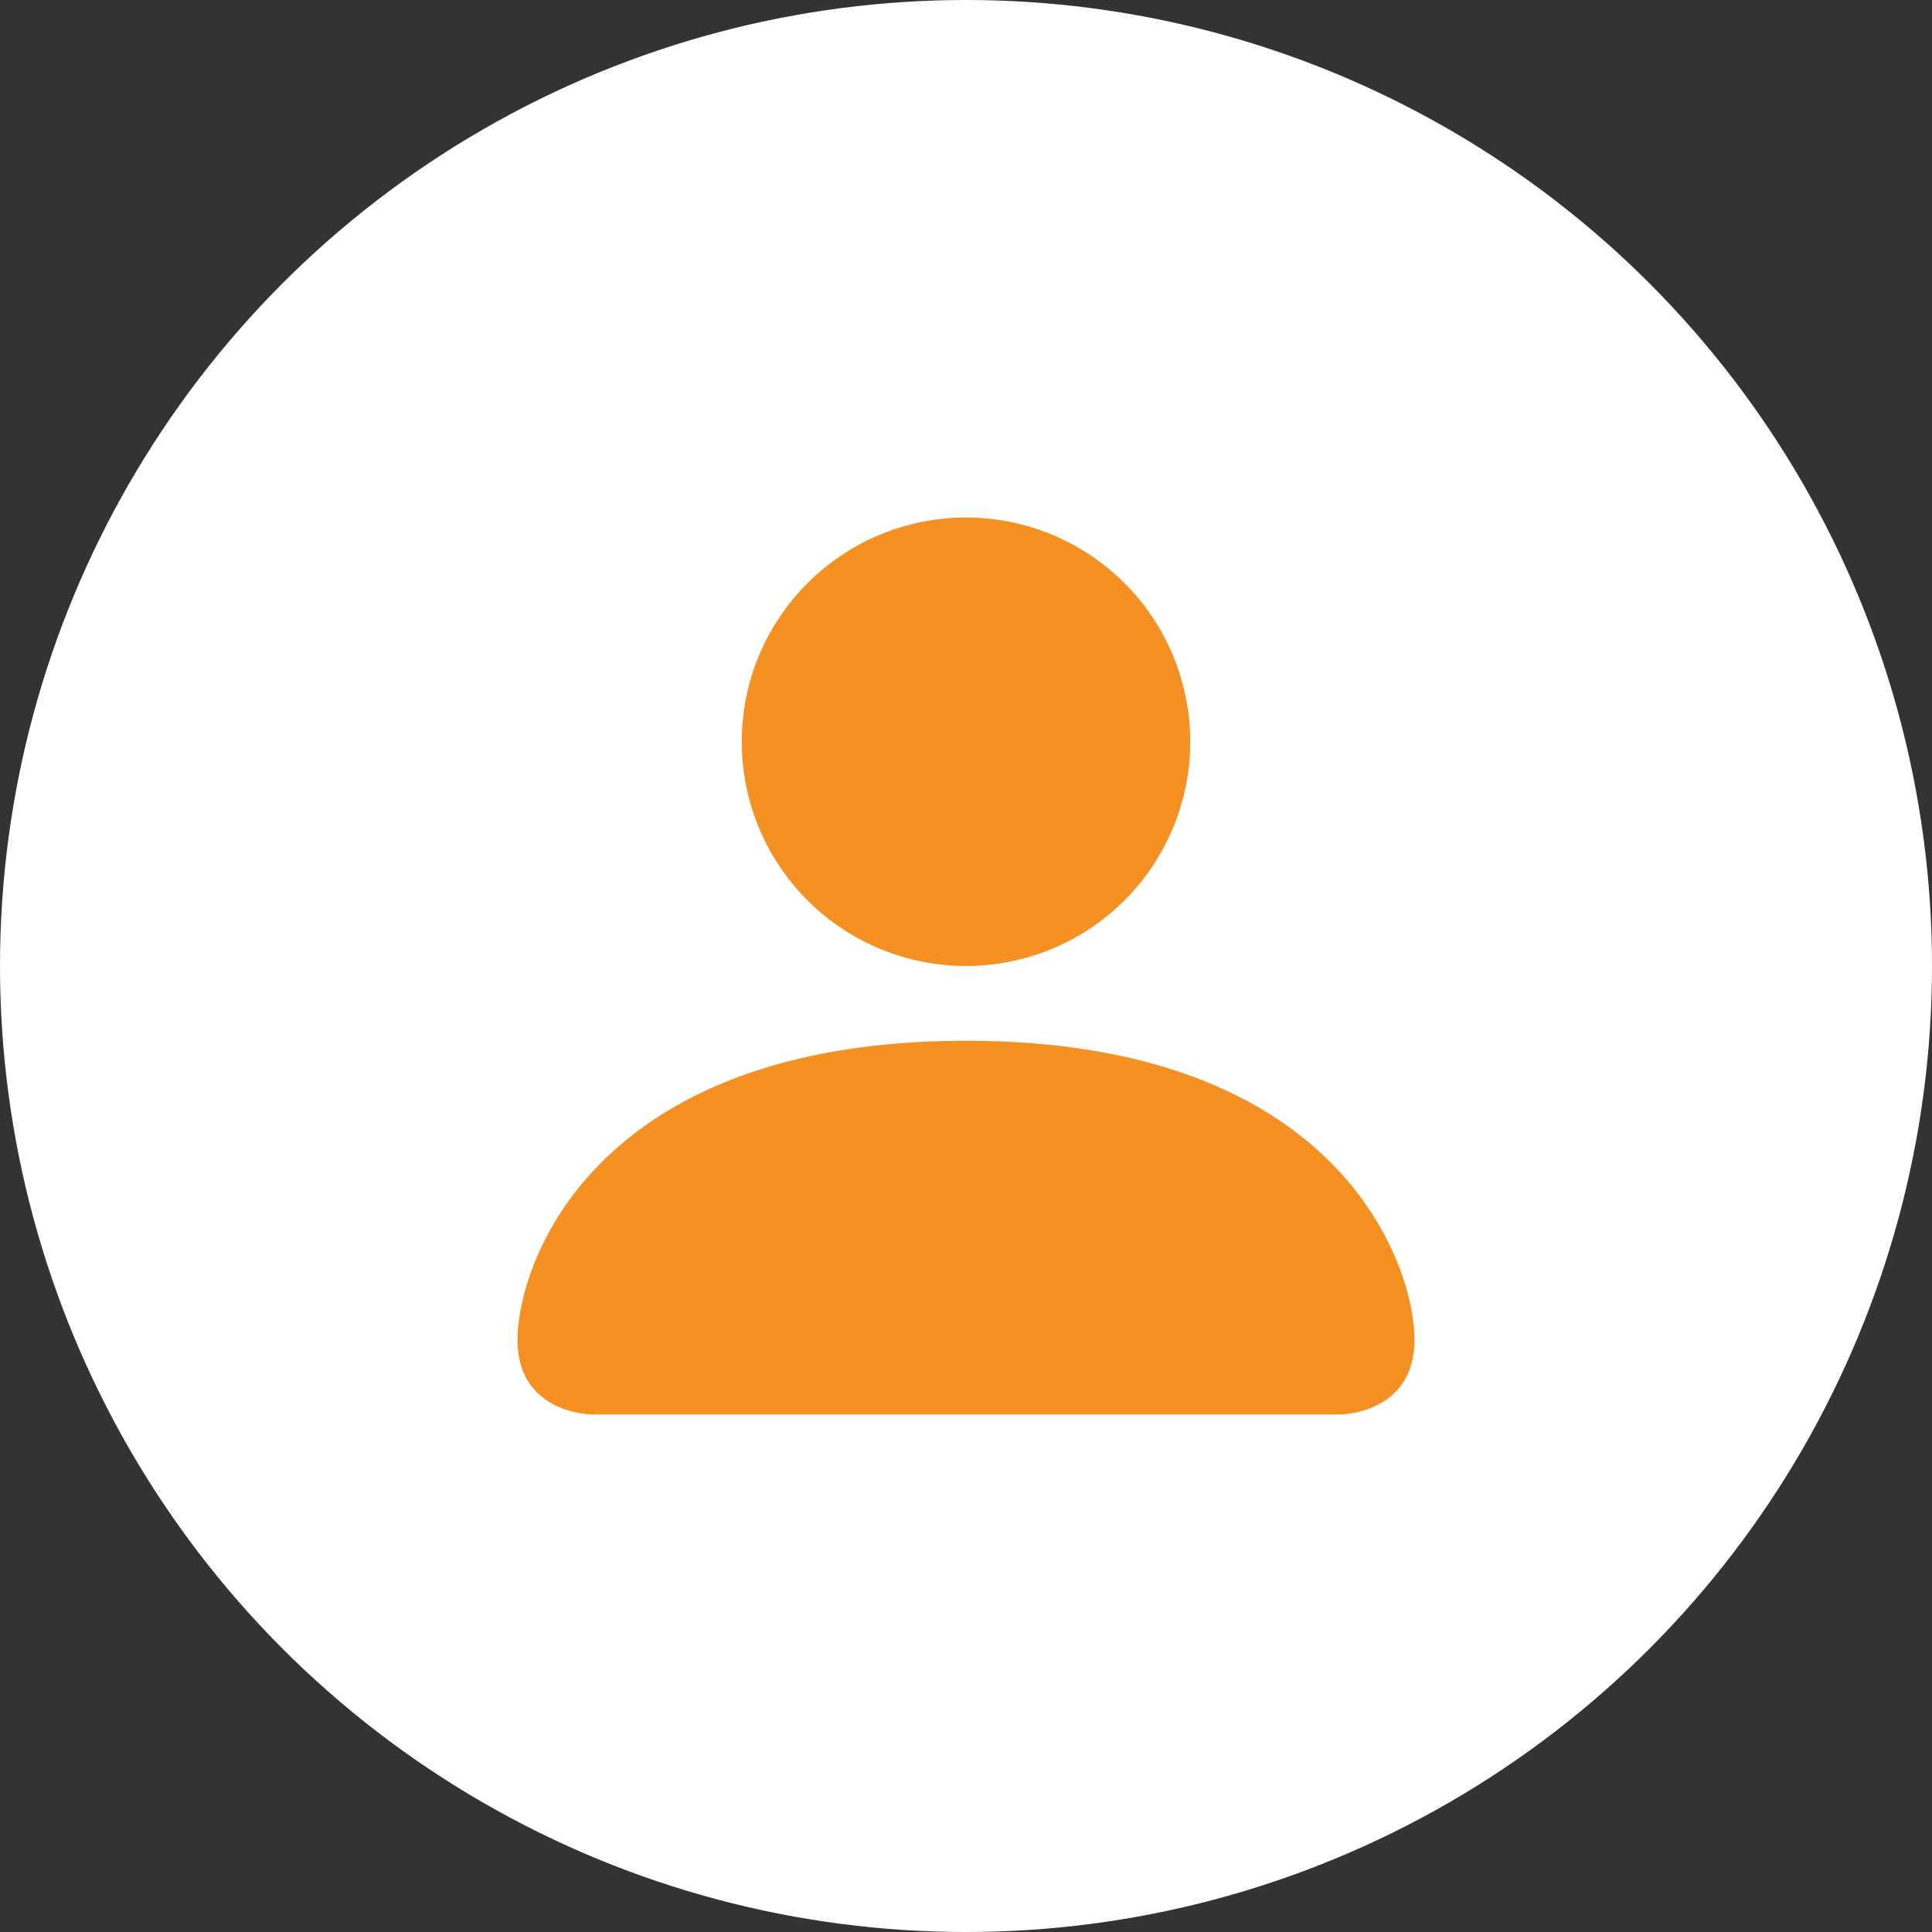
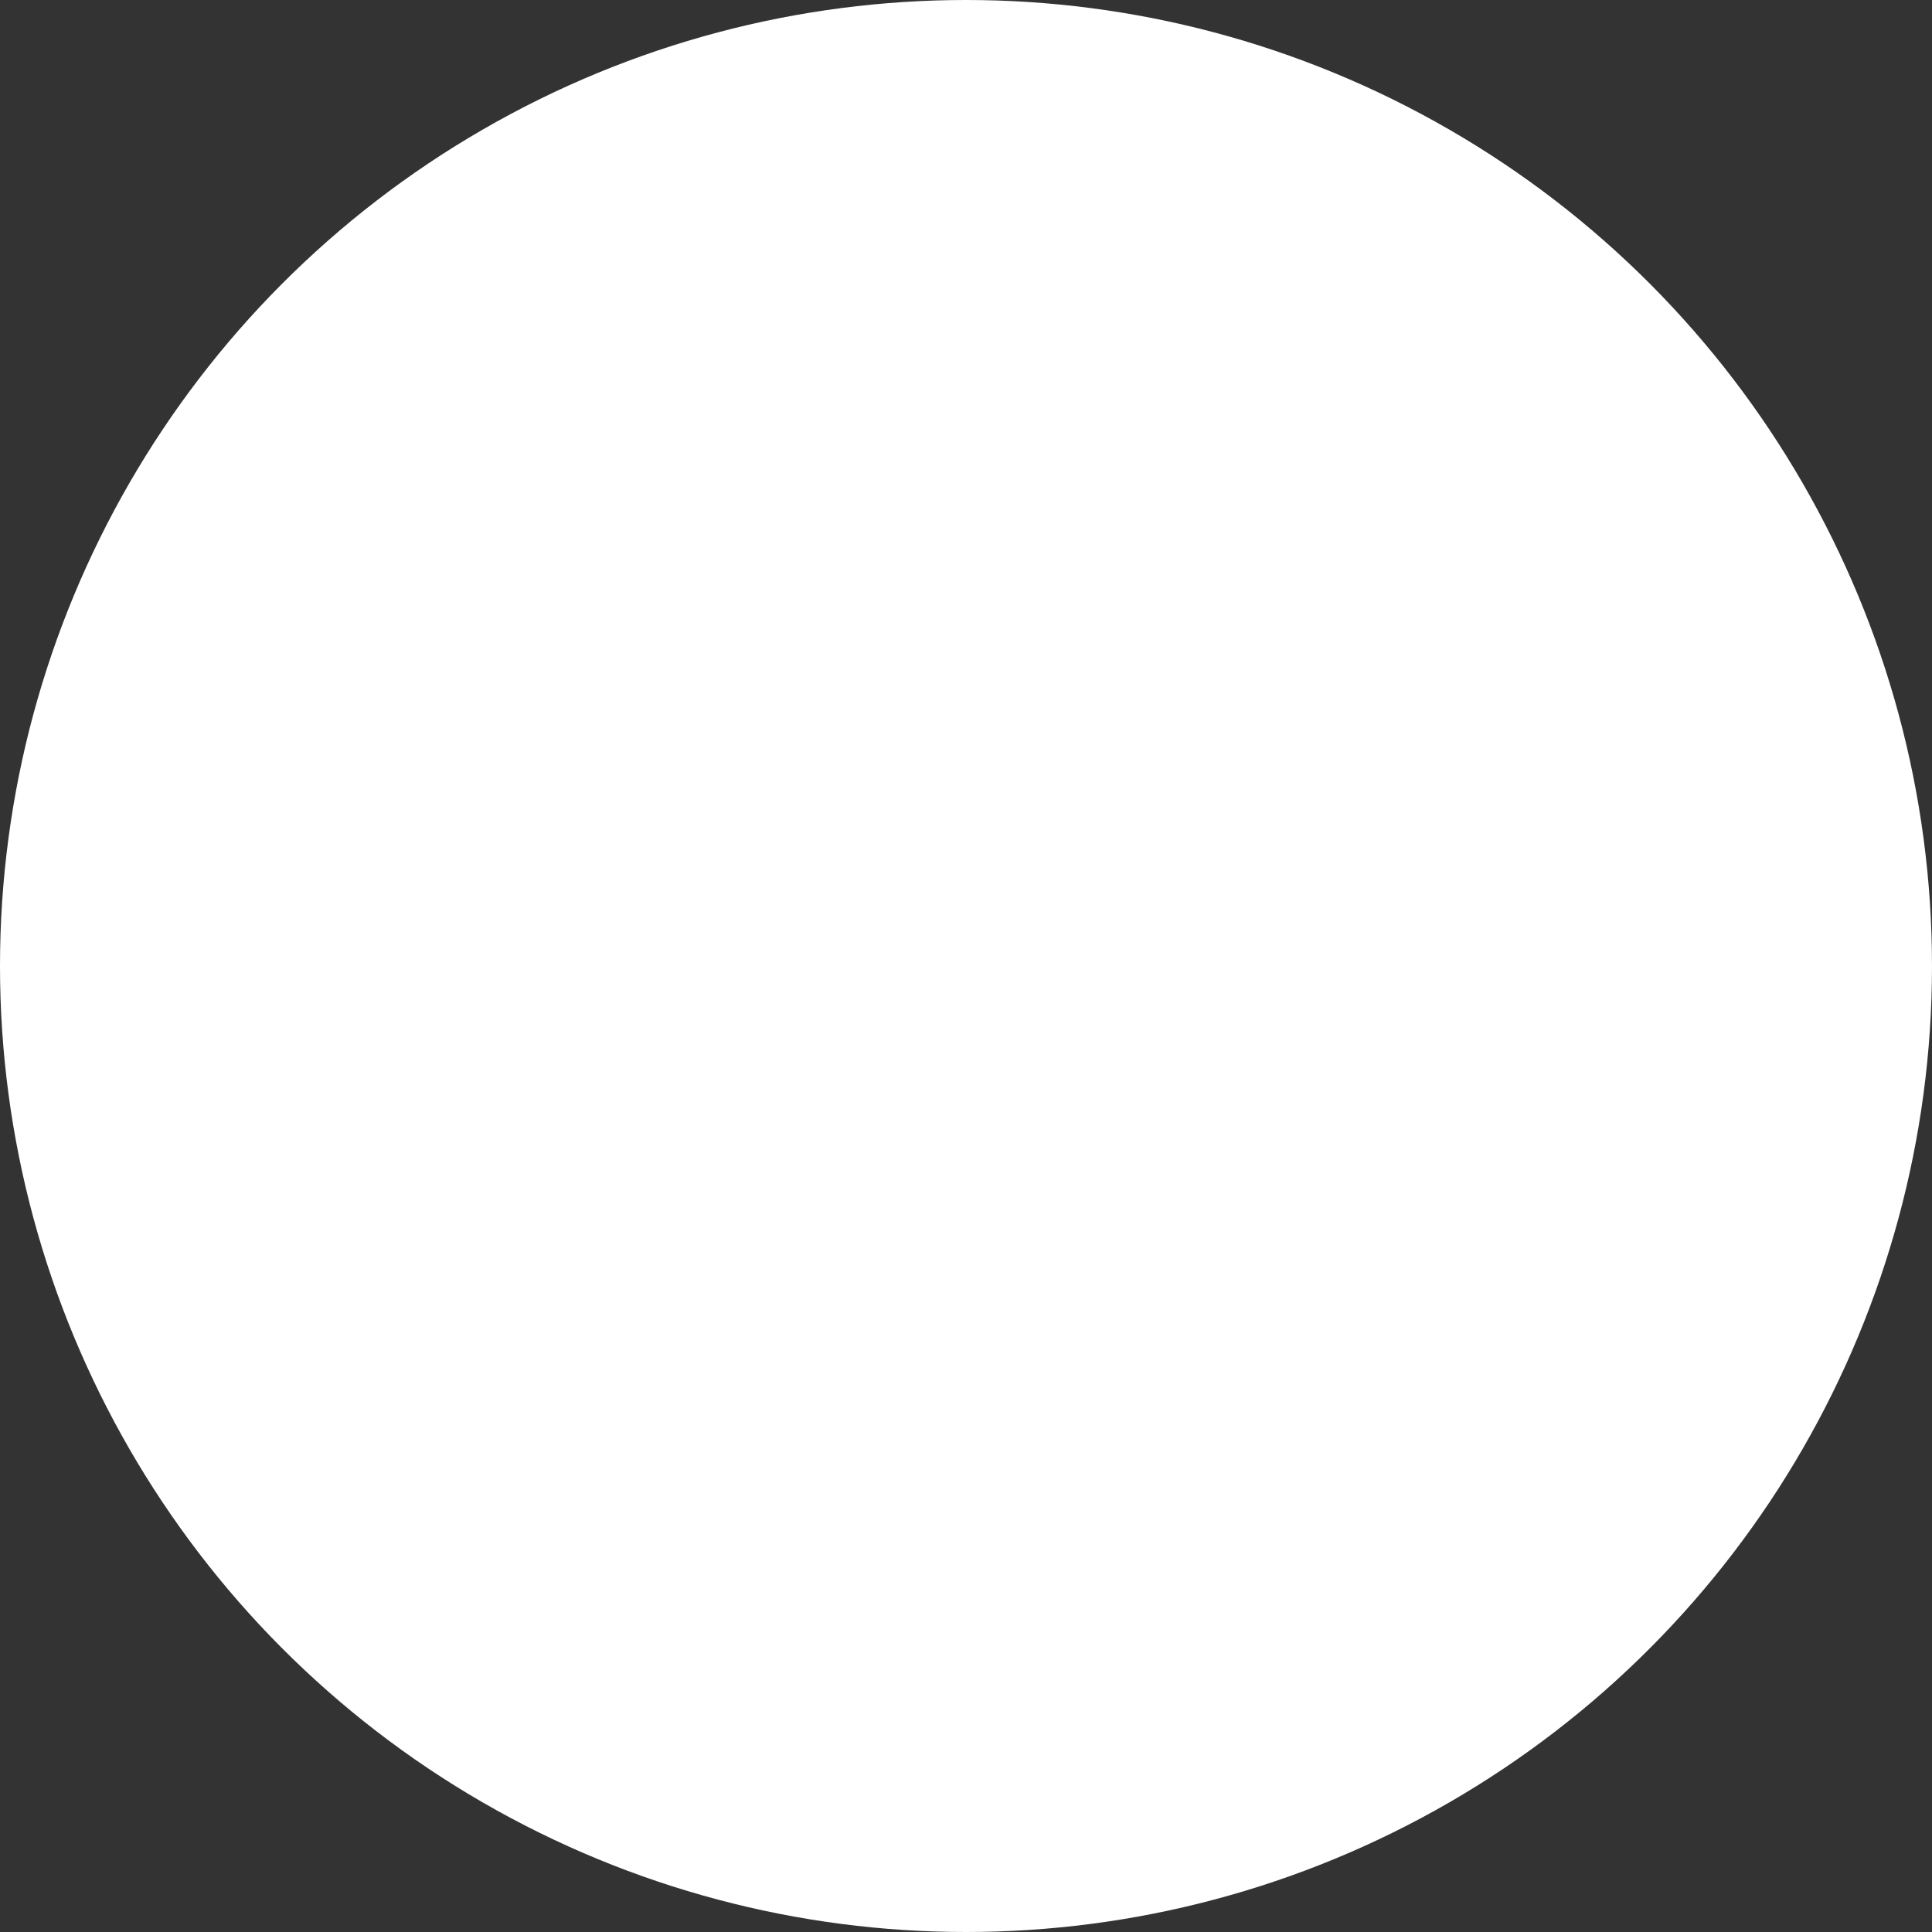
<svg xmlns="http://www.w3.org/2000/svg" width="42" height="42" viewBox="0 0 42 42" fill="none">
  <rect x="0" y="0" width="42" height="42" fill="#333333" stroke="none" />
  <circle cx="21" cy="21" r="21" fill="white" />
-   <path fill-rule="evenodd" clip-rule="evenodd" d="M12.875 30.75C12.875 30.75 11.25 30.75 11.25 29.125C11.25 27.5 12.875 22.625 21 22.625C29.125 22.625 30.75 27.5 30.75 29.125C30.75 30.75 29.125 30.75 29.125 30.75H12.875ZM21 21C22.293 21 23.533 20.486 24.447 19.572C25.361 18.658 25.875 17.418 25.875 16.125C25.875 14.832 25.361 13.592 24.447 12.678C23.533 11.764 22.293 11.25 21 11.25C19.707 11.25 18.467 11.764 17.553 12.678C16.639 13.592 16.125 14.832 16.125 16.125C16.125 17.418 16.639 18.658 17.553 19.572C18.467 20.486 19.707 21 21 21Z" fill="#F59122" />
</svg>